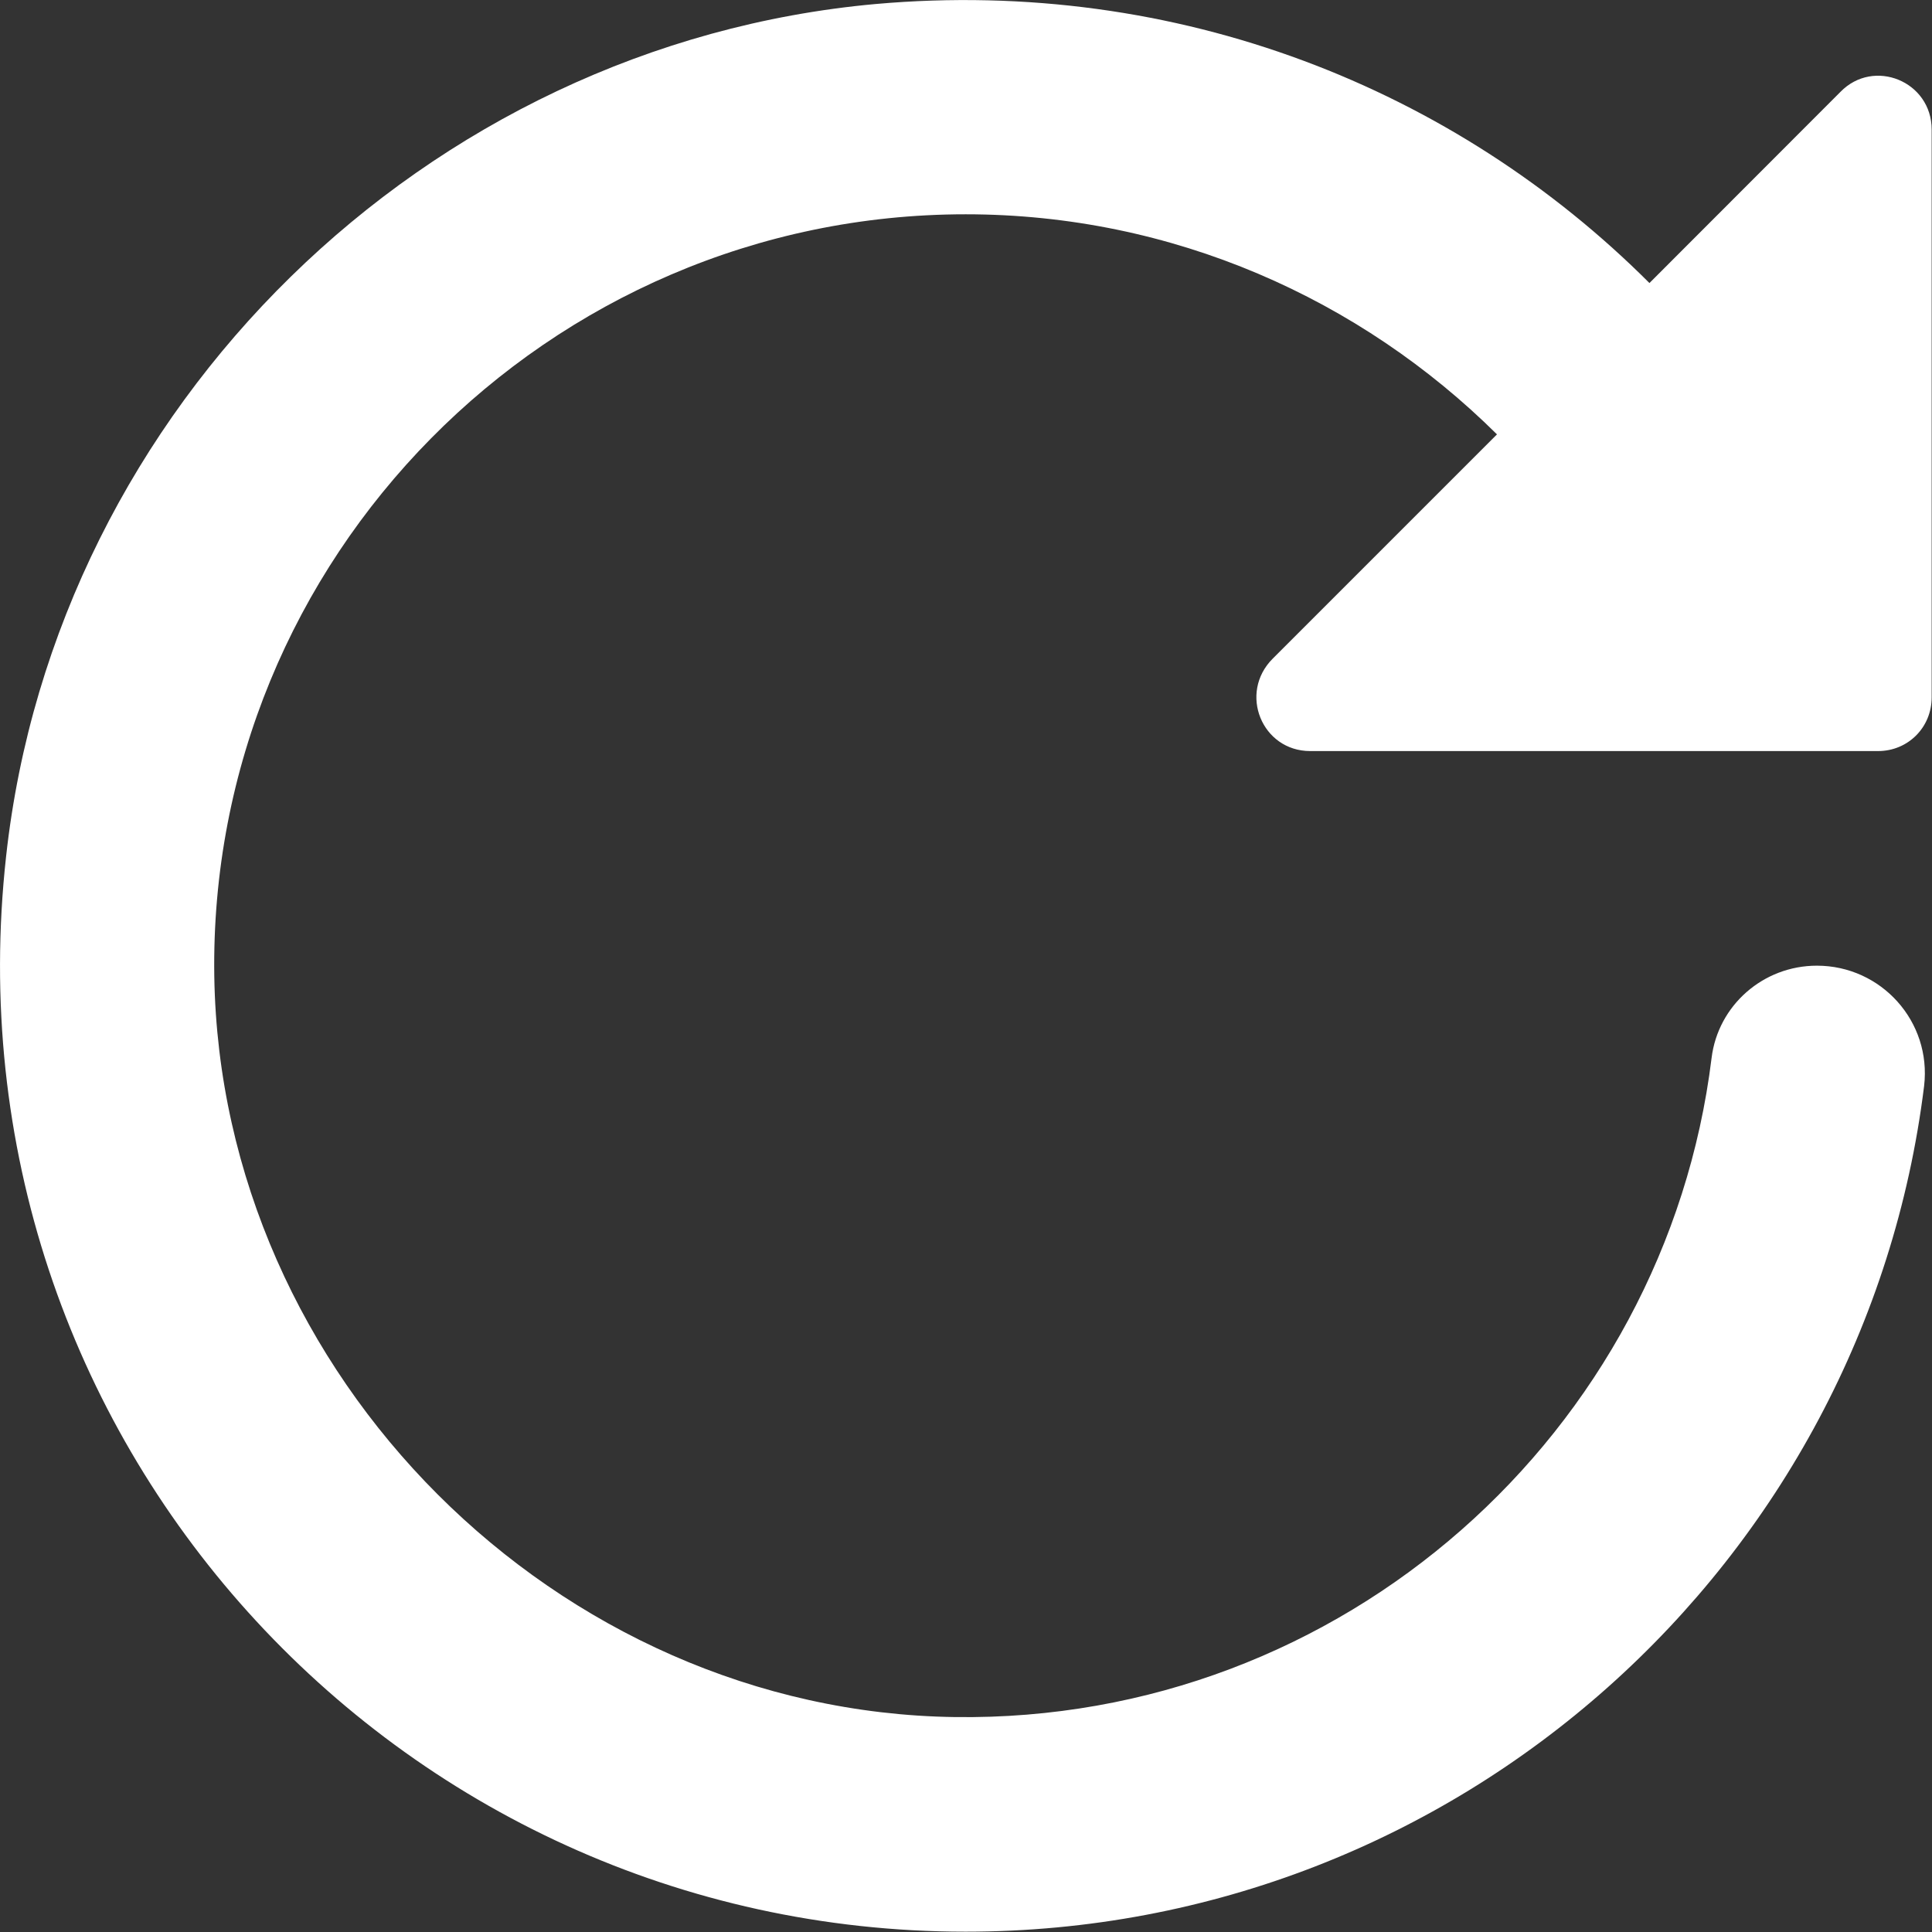
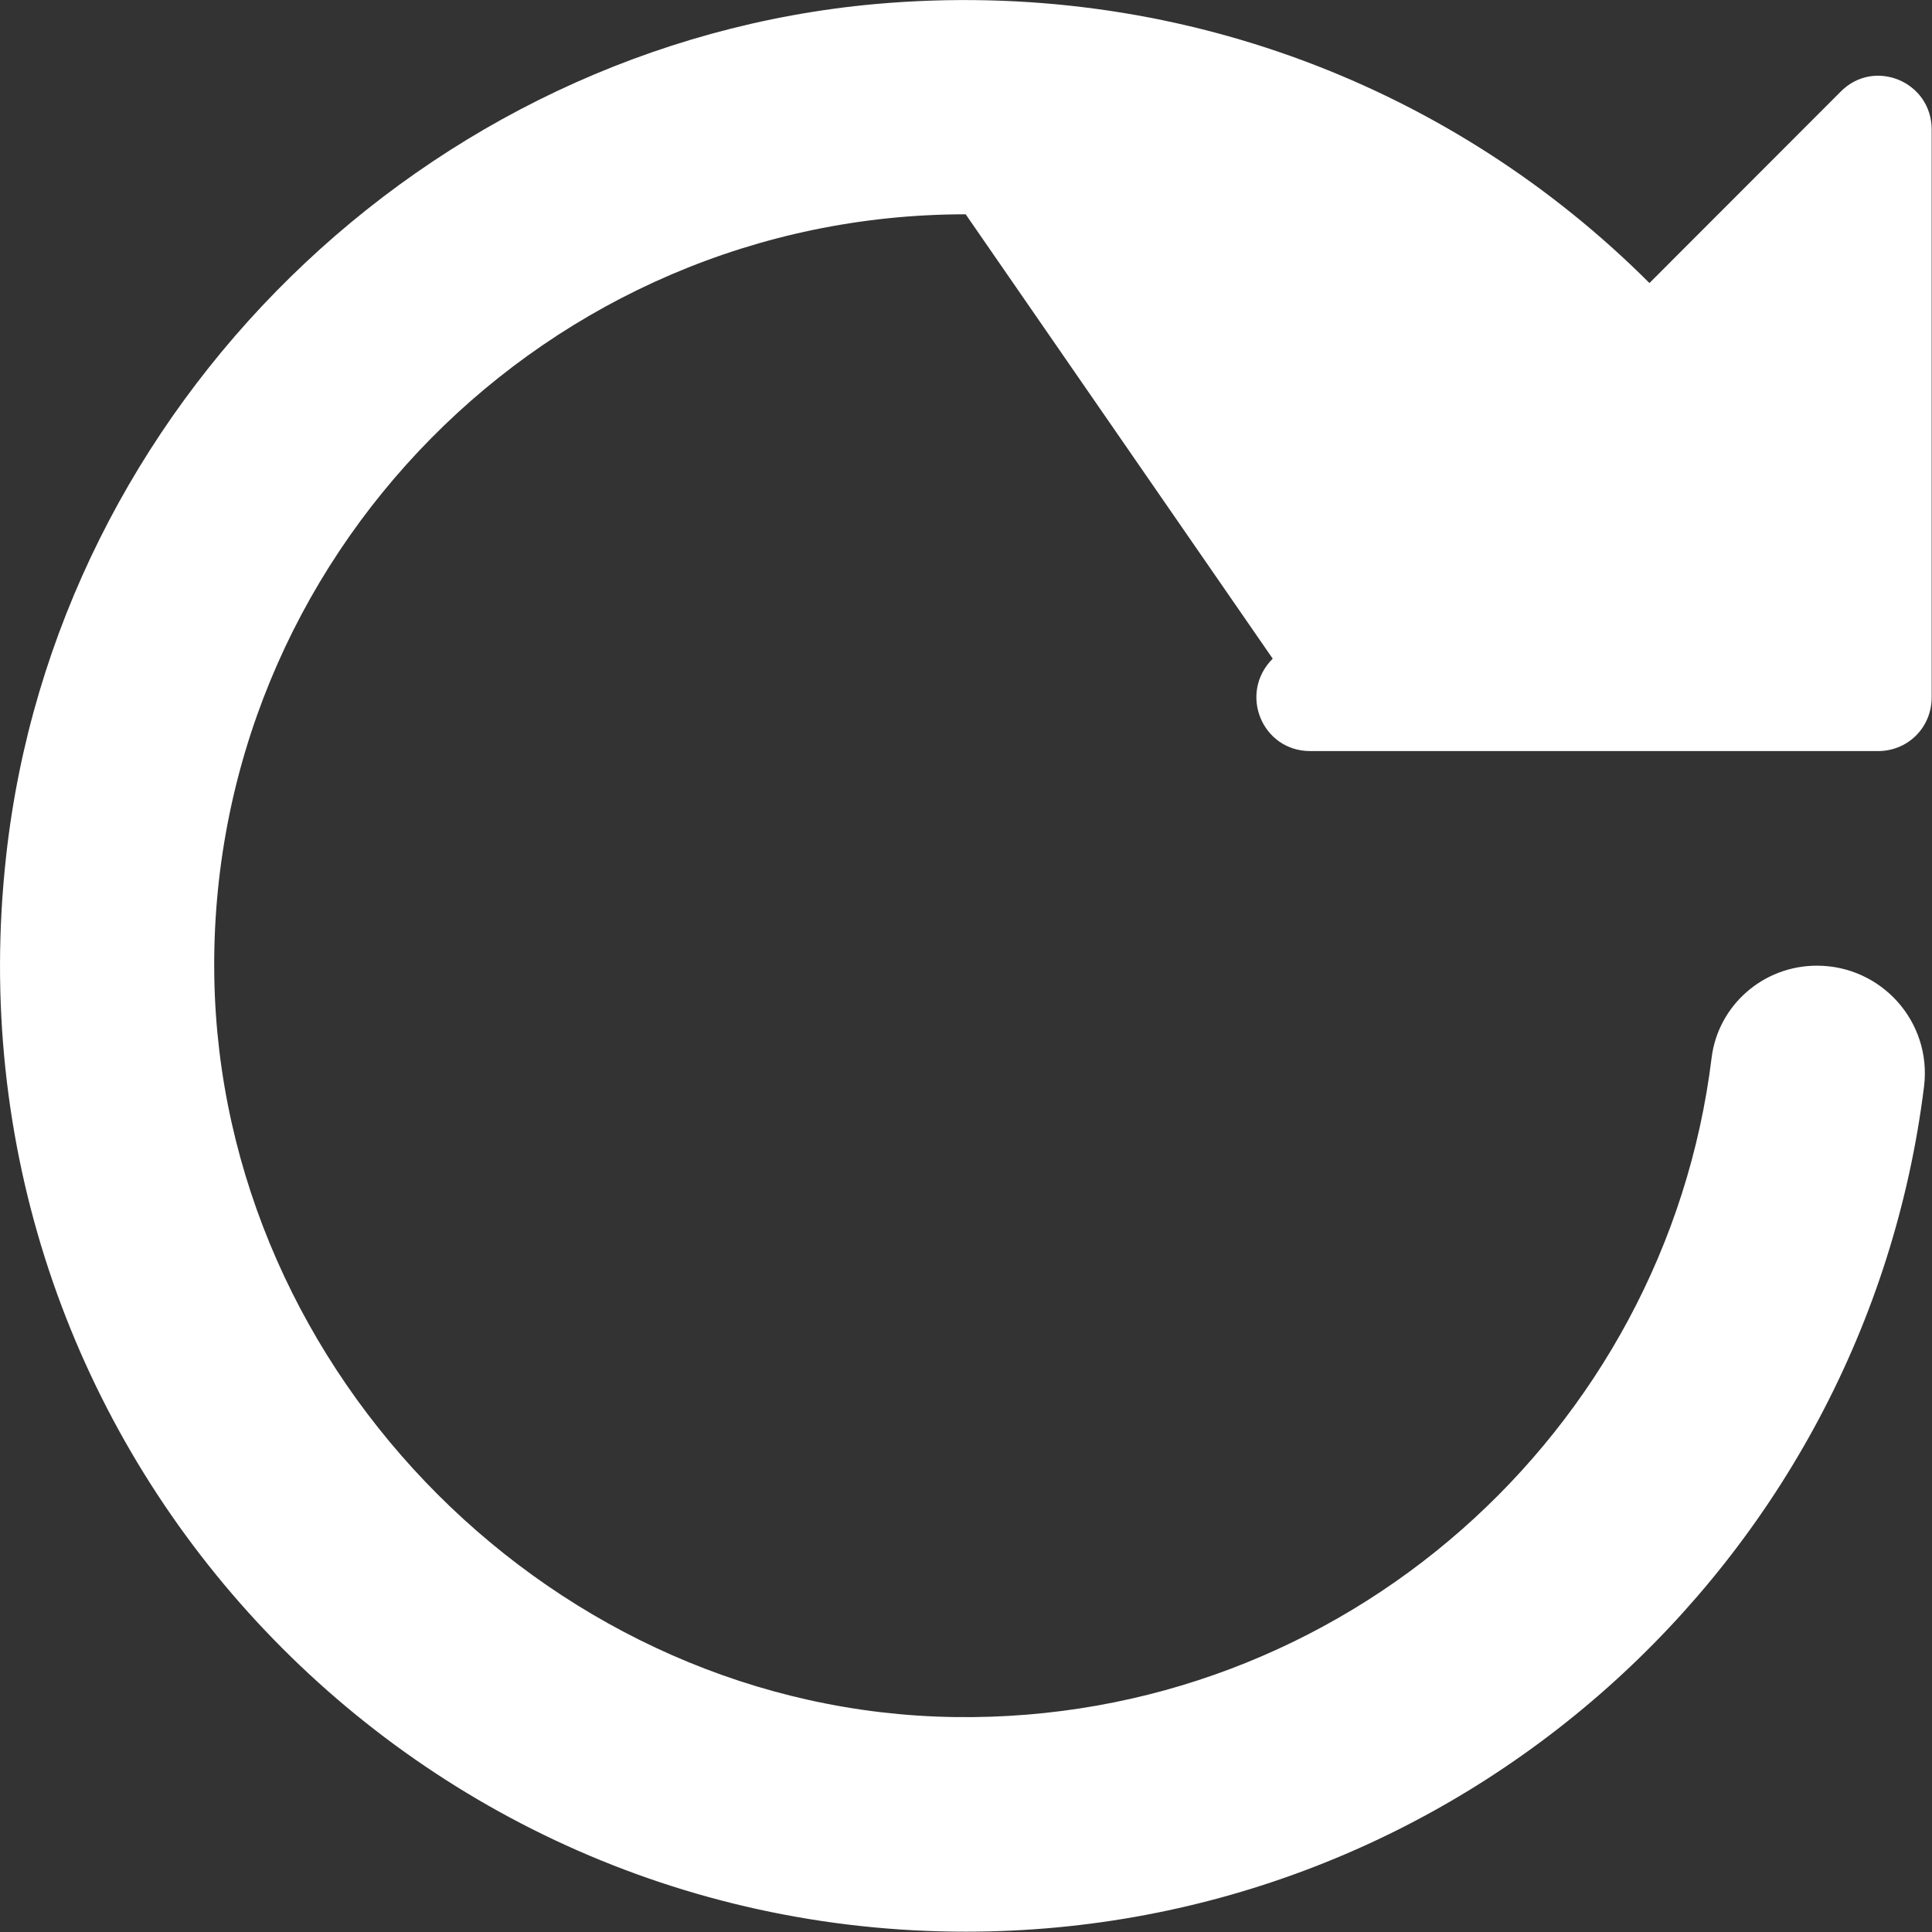
<svg xmlns="http://www.w3.org/2000/svg" width="12" height="12" viewBox="0 0 12 12" fill="none">
  <rect x="0" y="0" width="12" height="12" fill="#333333" stroke="none" />
-   <path fill-rule="evenodd" clip-rule="evenodd" d="M11.998 4.331V0.805C11.998 0.505 11.638 0.358 11.431 0.571L10.245 1.758C9.038 0.551 7.318 -0.142 5.438 0.025C2.645 0.278 0.345 2.525 0.038 5.318C-0.362 8.931 2.458 11.998 5.998 11.998C9.058 11.998 11.585 9.705 11.951 6.745C11.998 6.345 11.685 5.998 11.285 5.998C10.951 5.998 10.671 6.245 10.631 6.571C10.345 8.898 8.338 10.698 5.931 10.665C3.458 10.631 1.371 8.545 1.331 6.065C1.291 3.465 3.405 1.331 5.998 1.331C7.285 1.331 8.451 1.858 9.298 2.698L7.905 4.091C7.691 4.305 7.838 4.665 8.138 4.665H11.665C11.851 4.665 11.998 4.518 11.998 4.331Z" fill="white" />
+   <path fill-rule="evenodd" clip-rule="evenodd" d="M11.998 4.331V0.805C11.998 0.505 11.638 0.358 11.431 0.571L10.245 1.758C9.038 0.551 7.318 -0.142 5.438 0.025C2.645 0.278 0.345 2.525 0.038 5.318C-0.362 8.931 2.458 11.998 5.998 11.998C9.058 11.998 11.585 9.705 11.951 6.745C11.998 6.345 11.685 5.998 11.285 5.998C10.951 5.998 10.671 6.245 10.631 6.571C10.345 8.898 8.338 10.698 5.931 10.665C3.458 10.631 1.371 8.545 1.331 6.065C1.291 3.465 3.405 1.331 5.998 1.331L7.905 4.091C7.691 4.305 7.838 4.665 8.138 4.665H11.665C11.851 4.665 11.998 4.518 11.998 4.331Z" fill="white" />
</svg>